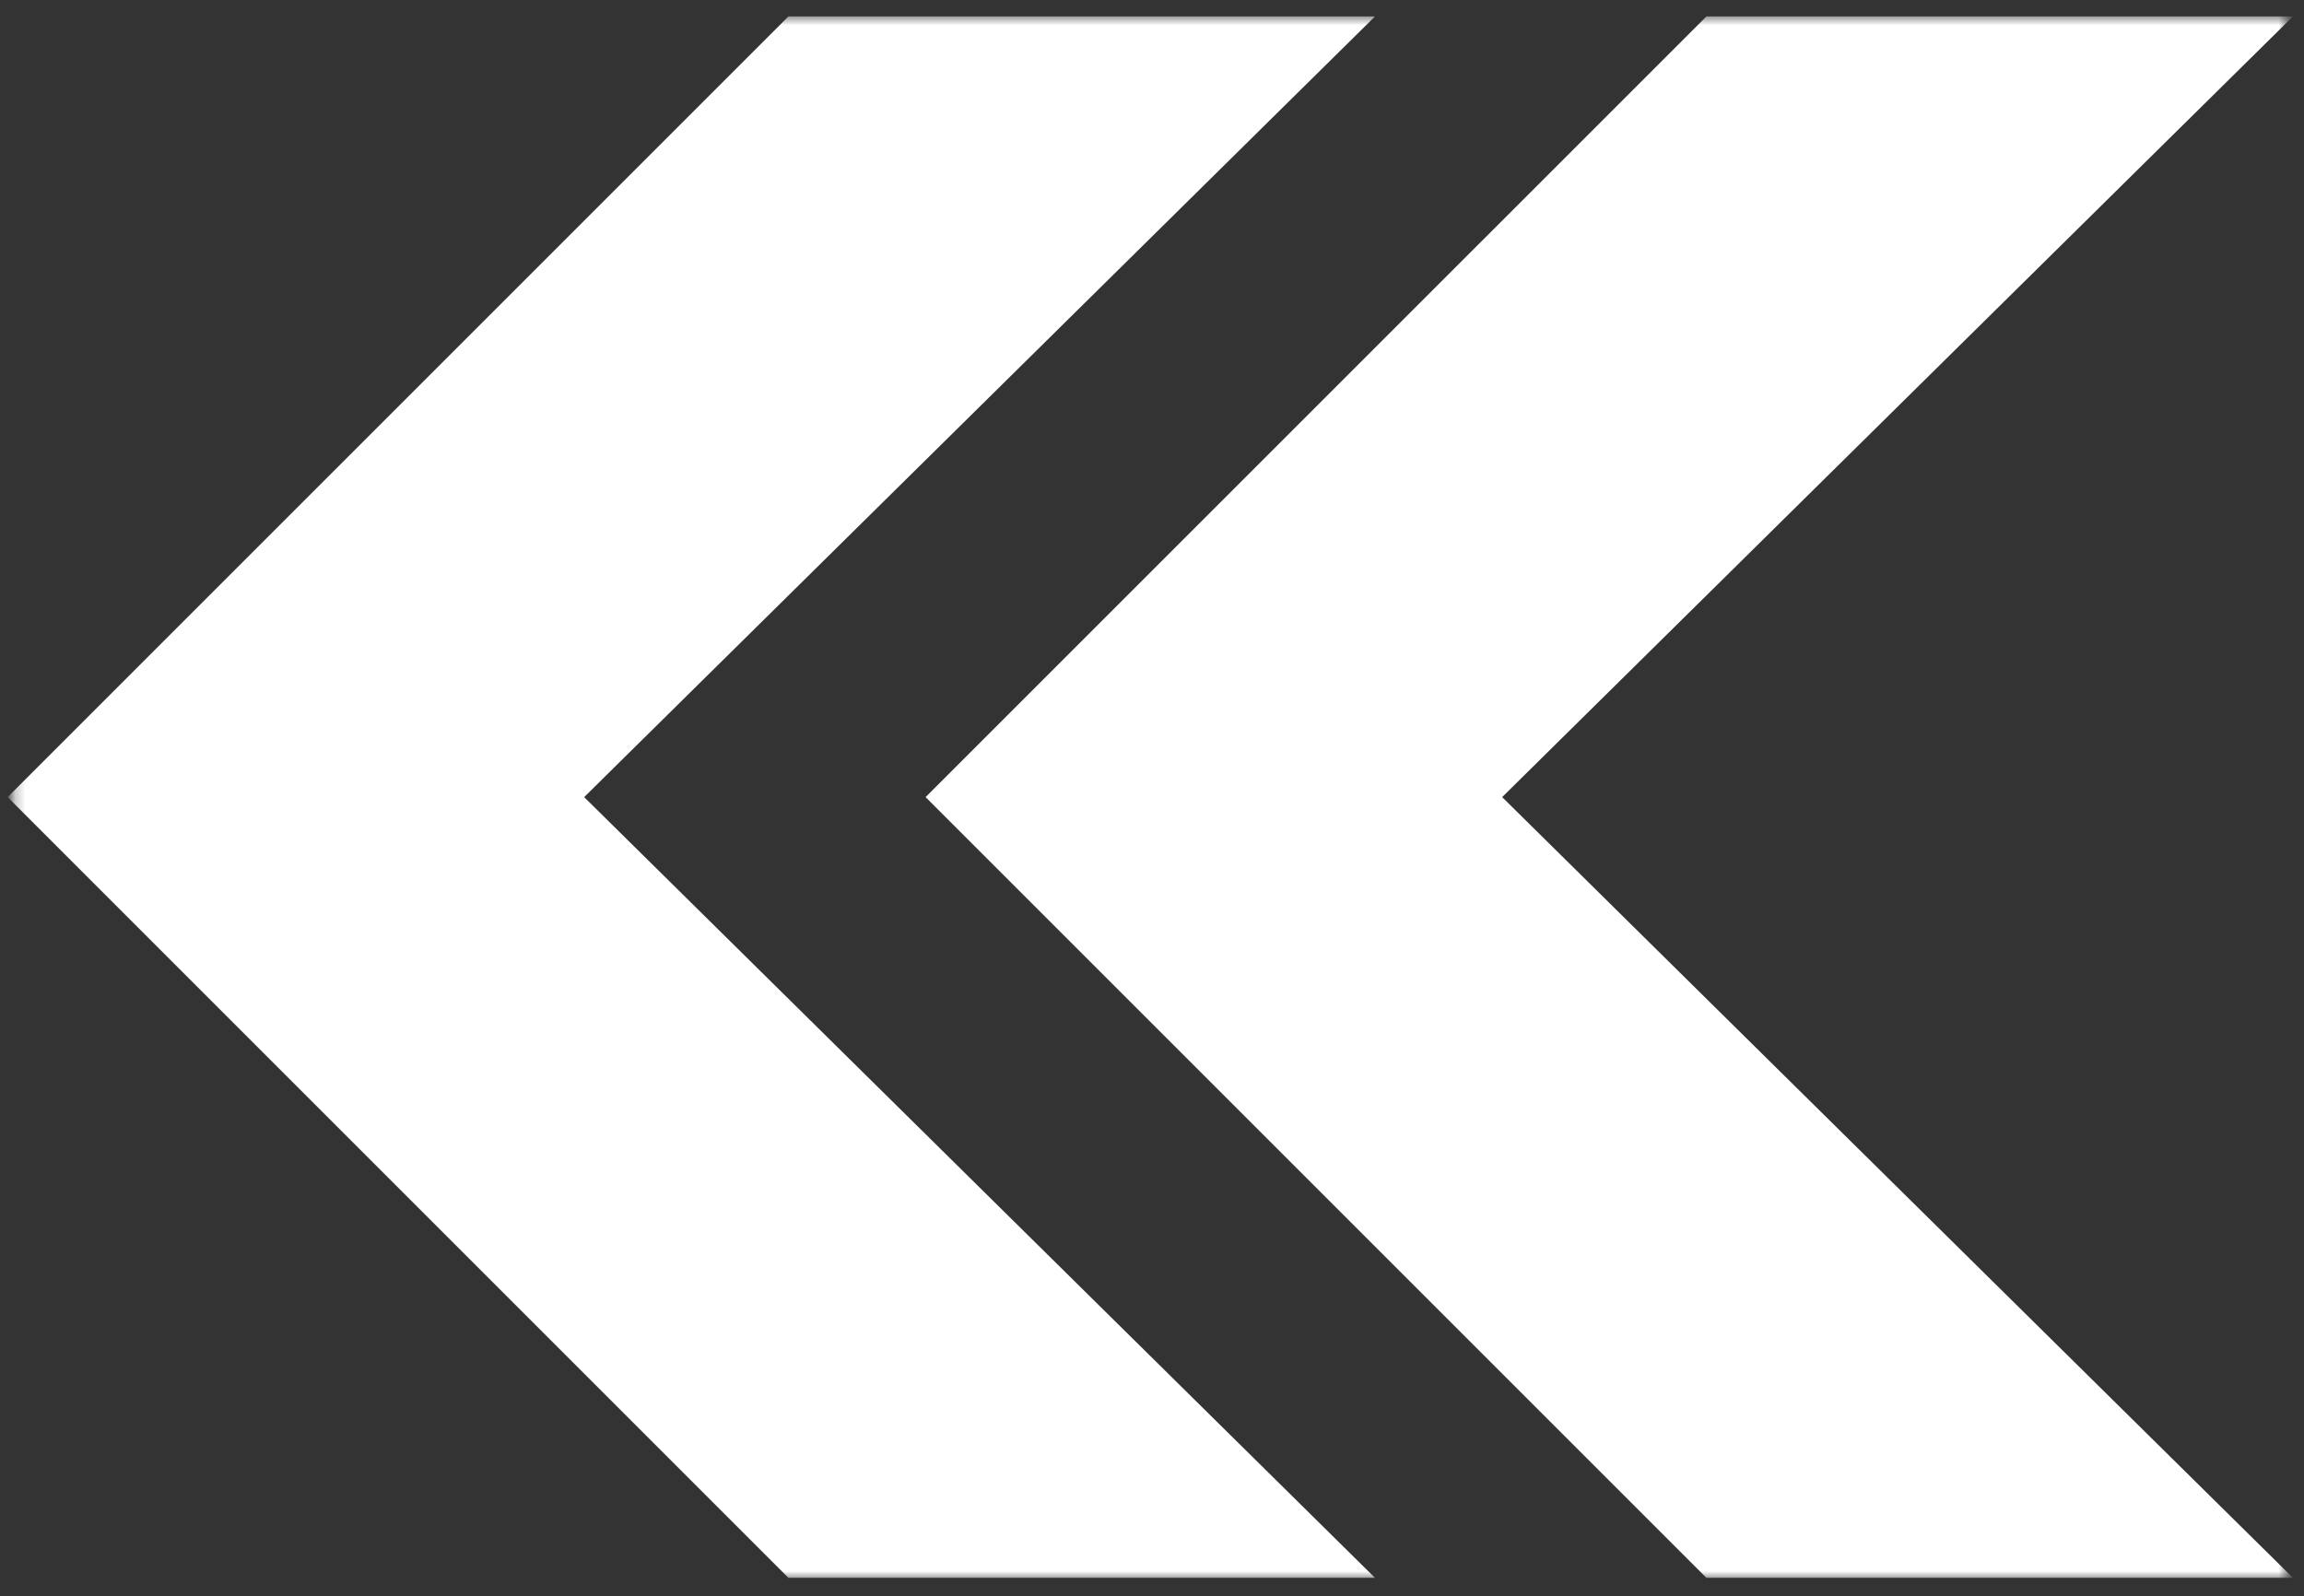
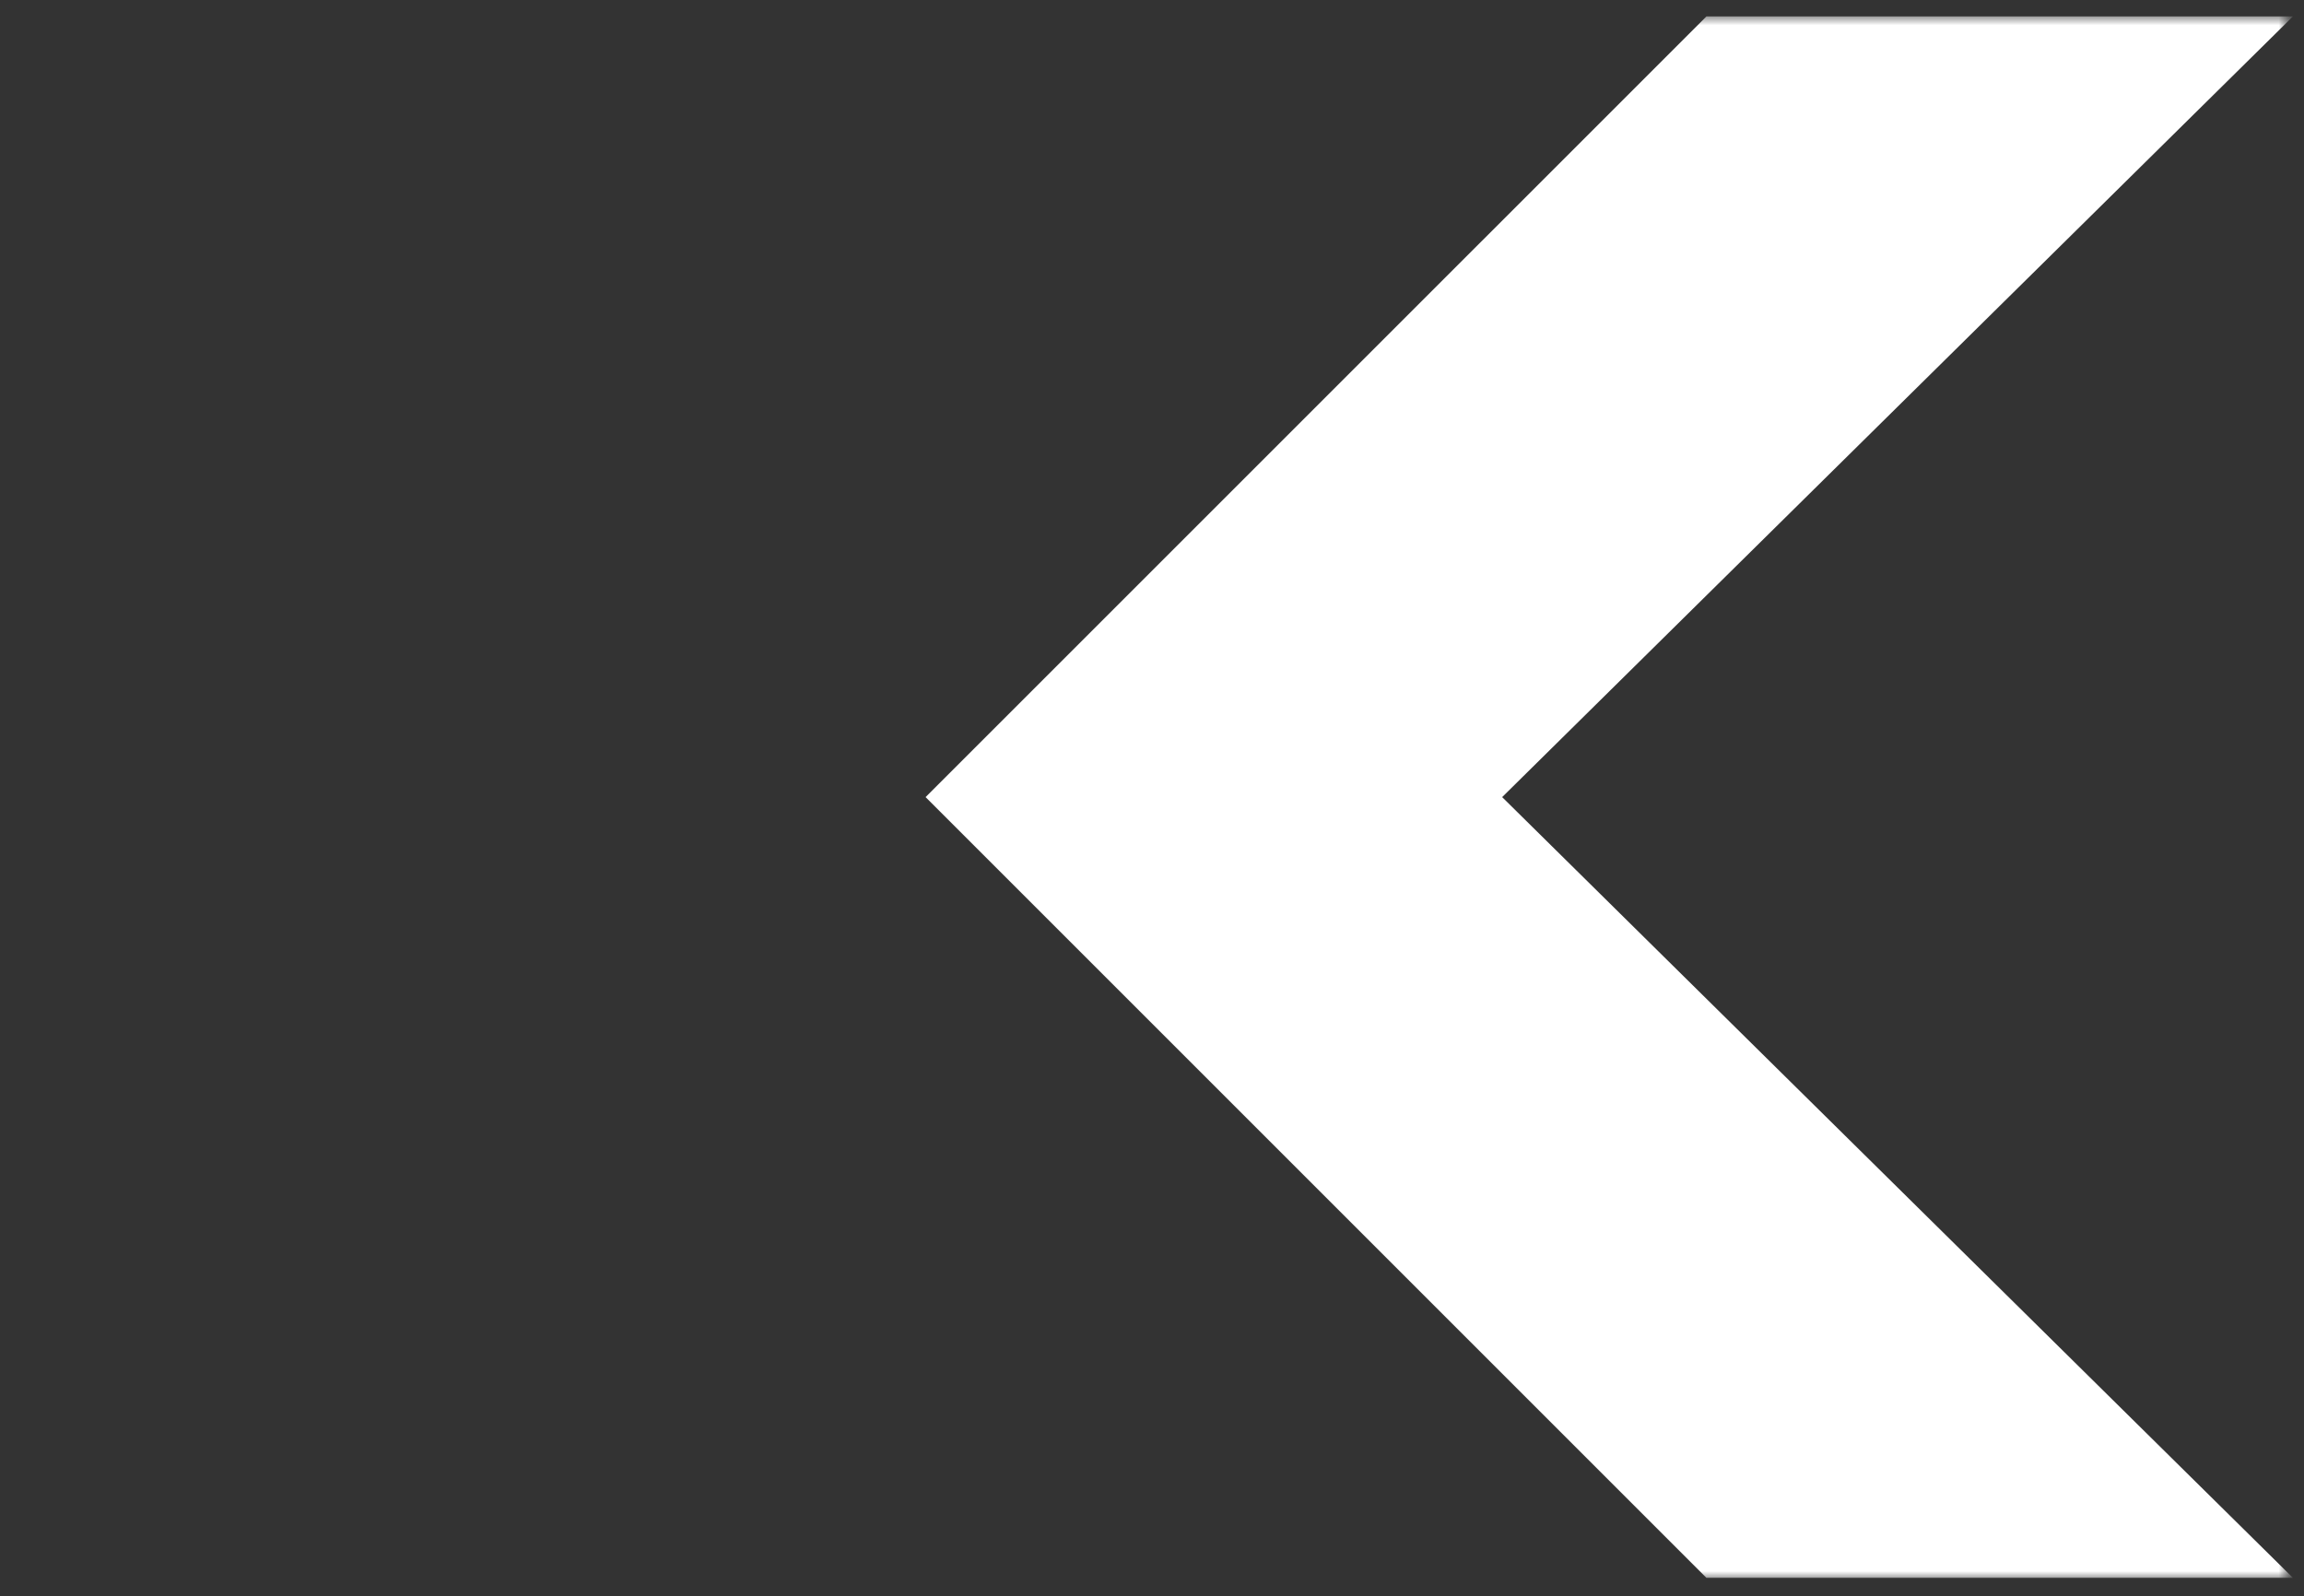
<svg xmlns="http://www.w3.org/2000/svg" width="228" height="158" viewBox="0 0 228 158" fill="none">
  <rect x="0" y="0" width="228" height="158" fill="#333333" stroke="none" />
  <mask id="mask0_195_13" style="mask-type:luminance" maskUnits="userSpaceOnUse" x="0" y="0" width="228" height="158">
    <path d="M228 0H0V157.333H228V0Z" fill="white" />
  </mask>
  <g mask="url(#mask0_195_13)">
    <mask id="mask1_195_13" style="mask-type:luminance" maskUnits="userSpaceOnUse" x="90" y="1" width="137" height="156">
      <path d="M90.667 1.562H226.412V156.323H90.667V1.562Z" fill="white" />
    </mask>
    <g mask="url(#mask1_195_13)">
      <path d="M108.505 61.984L168.865 1.625H226.906L148.651 78.891L226.906 156.161H168.865L91.594 78.891L108.505 61.984Z" fill="white" />
    </g>
    <mask id="mask2_195_13" style="mask-type:luminance" maskUnits="userSpaceOnUse" x="1" y="1" width="137" height="156">
-       <path d="M1.245 1.562H137.334V156.323H1.245V1.562Z" fill="white" />
-     </mask>
+       </mask>
    <g mask="url(#mask2_195_13)">
      <path d="M17.662 61.984L78.022 1.625H136.068L57.808 78.891L136.068 156.161H78.022L17.662 95.802L0.756 78.891L17.662 61.984Z" fill="white" />
    </g>
  </g>
</svg>